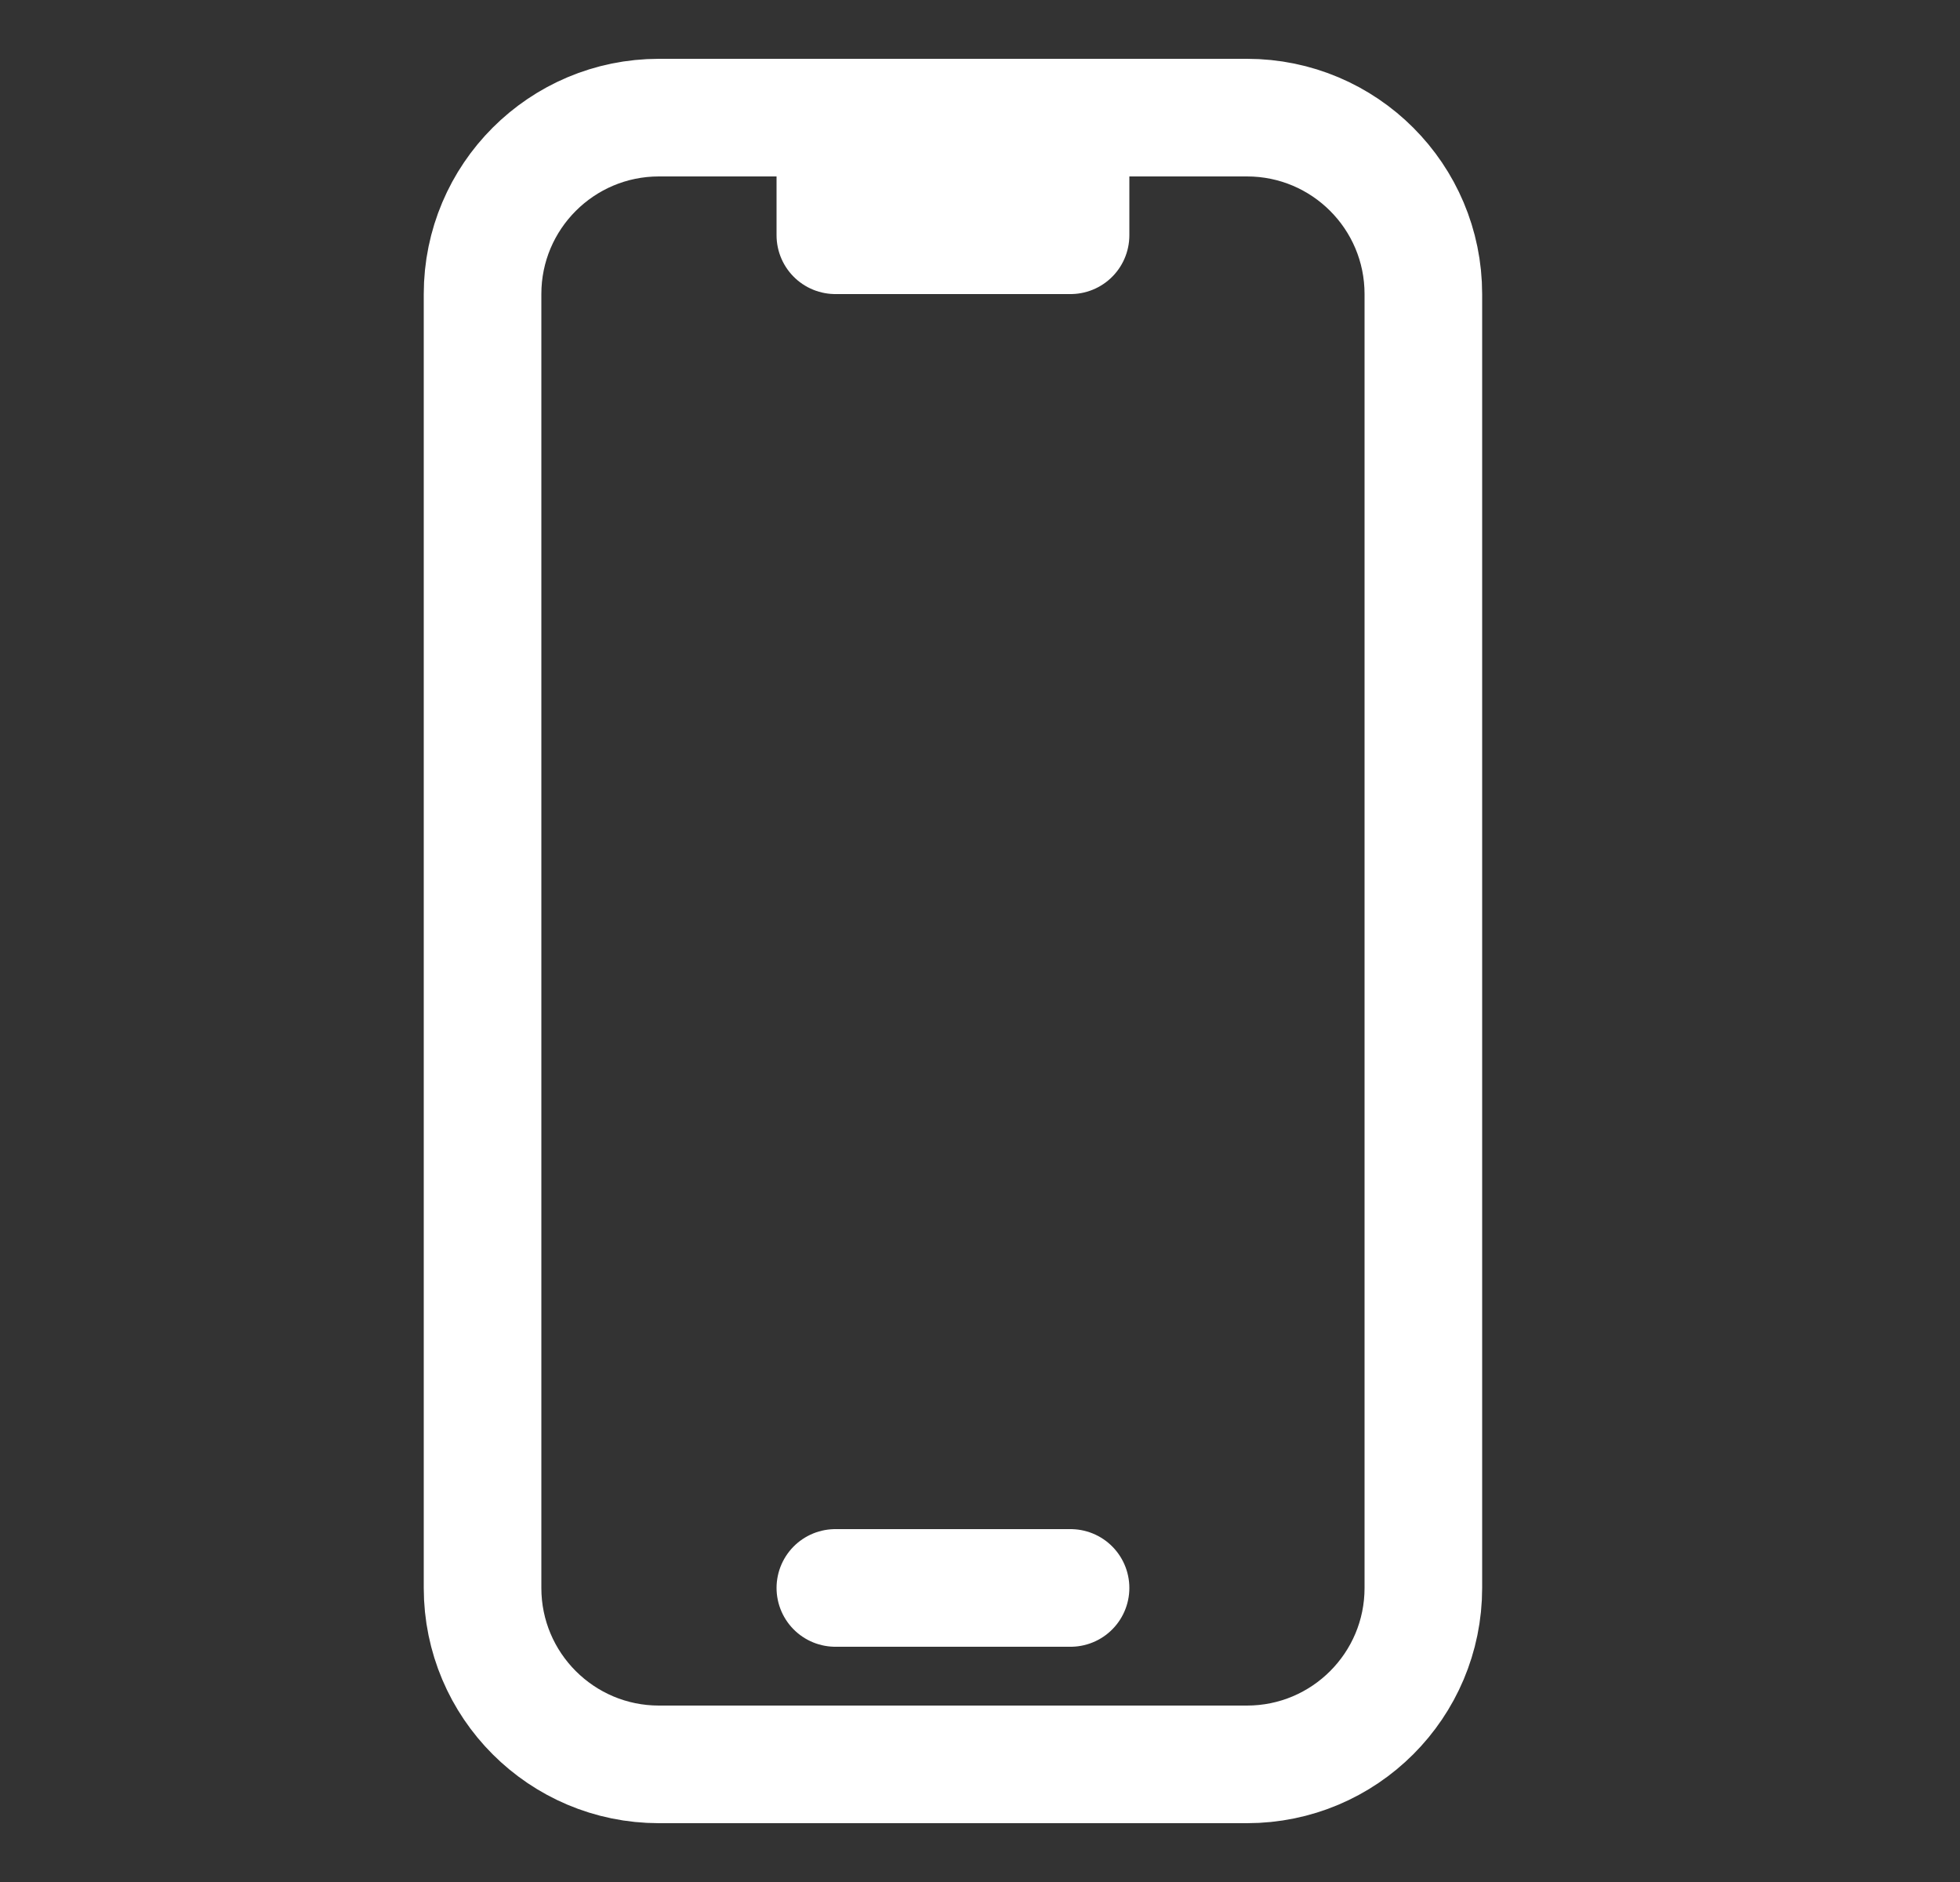
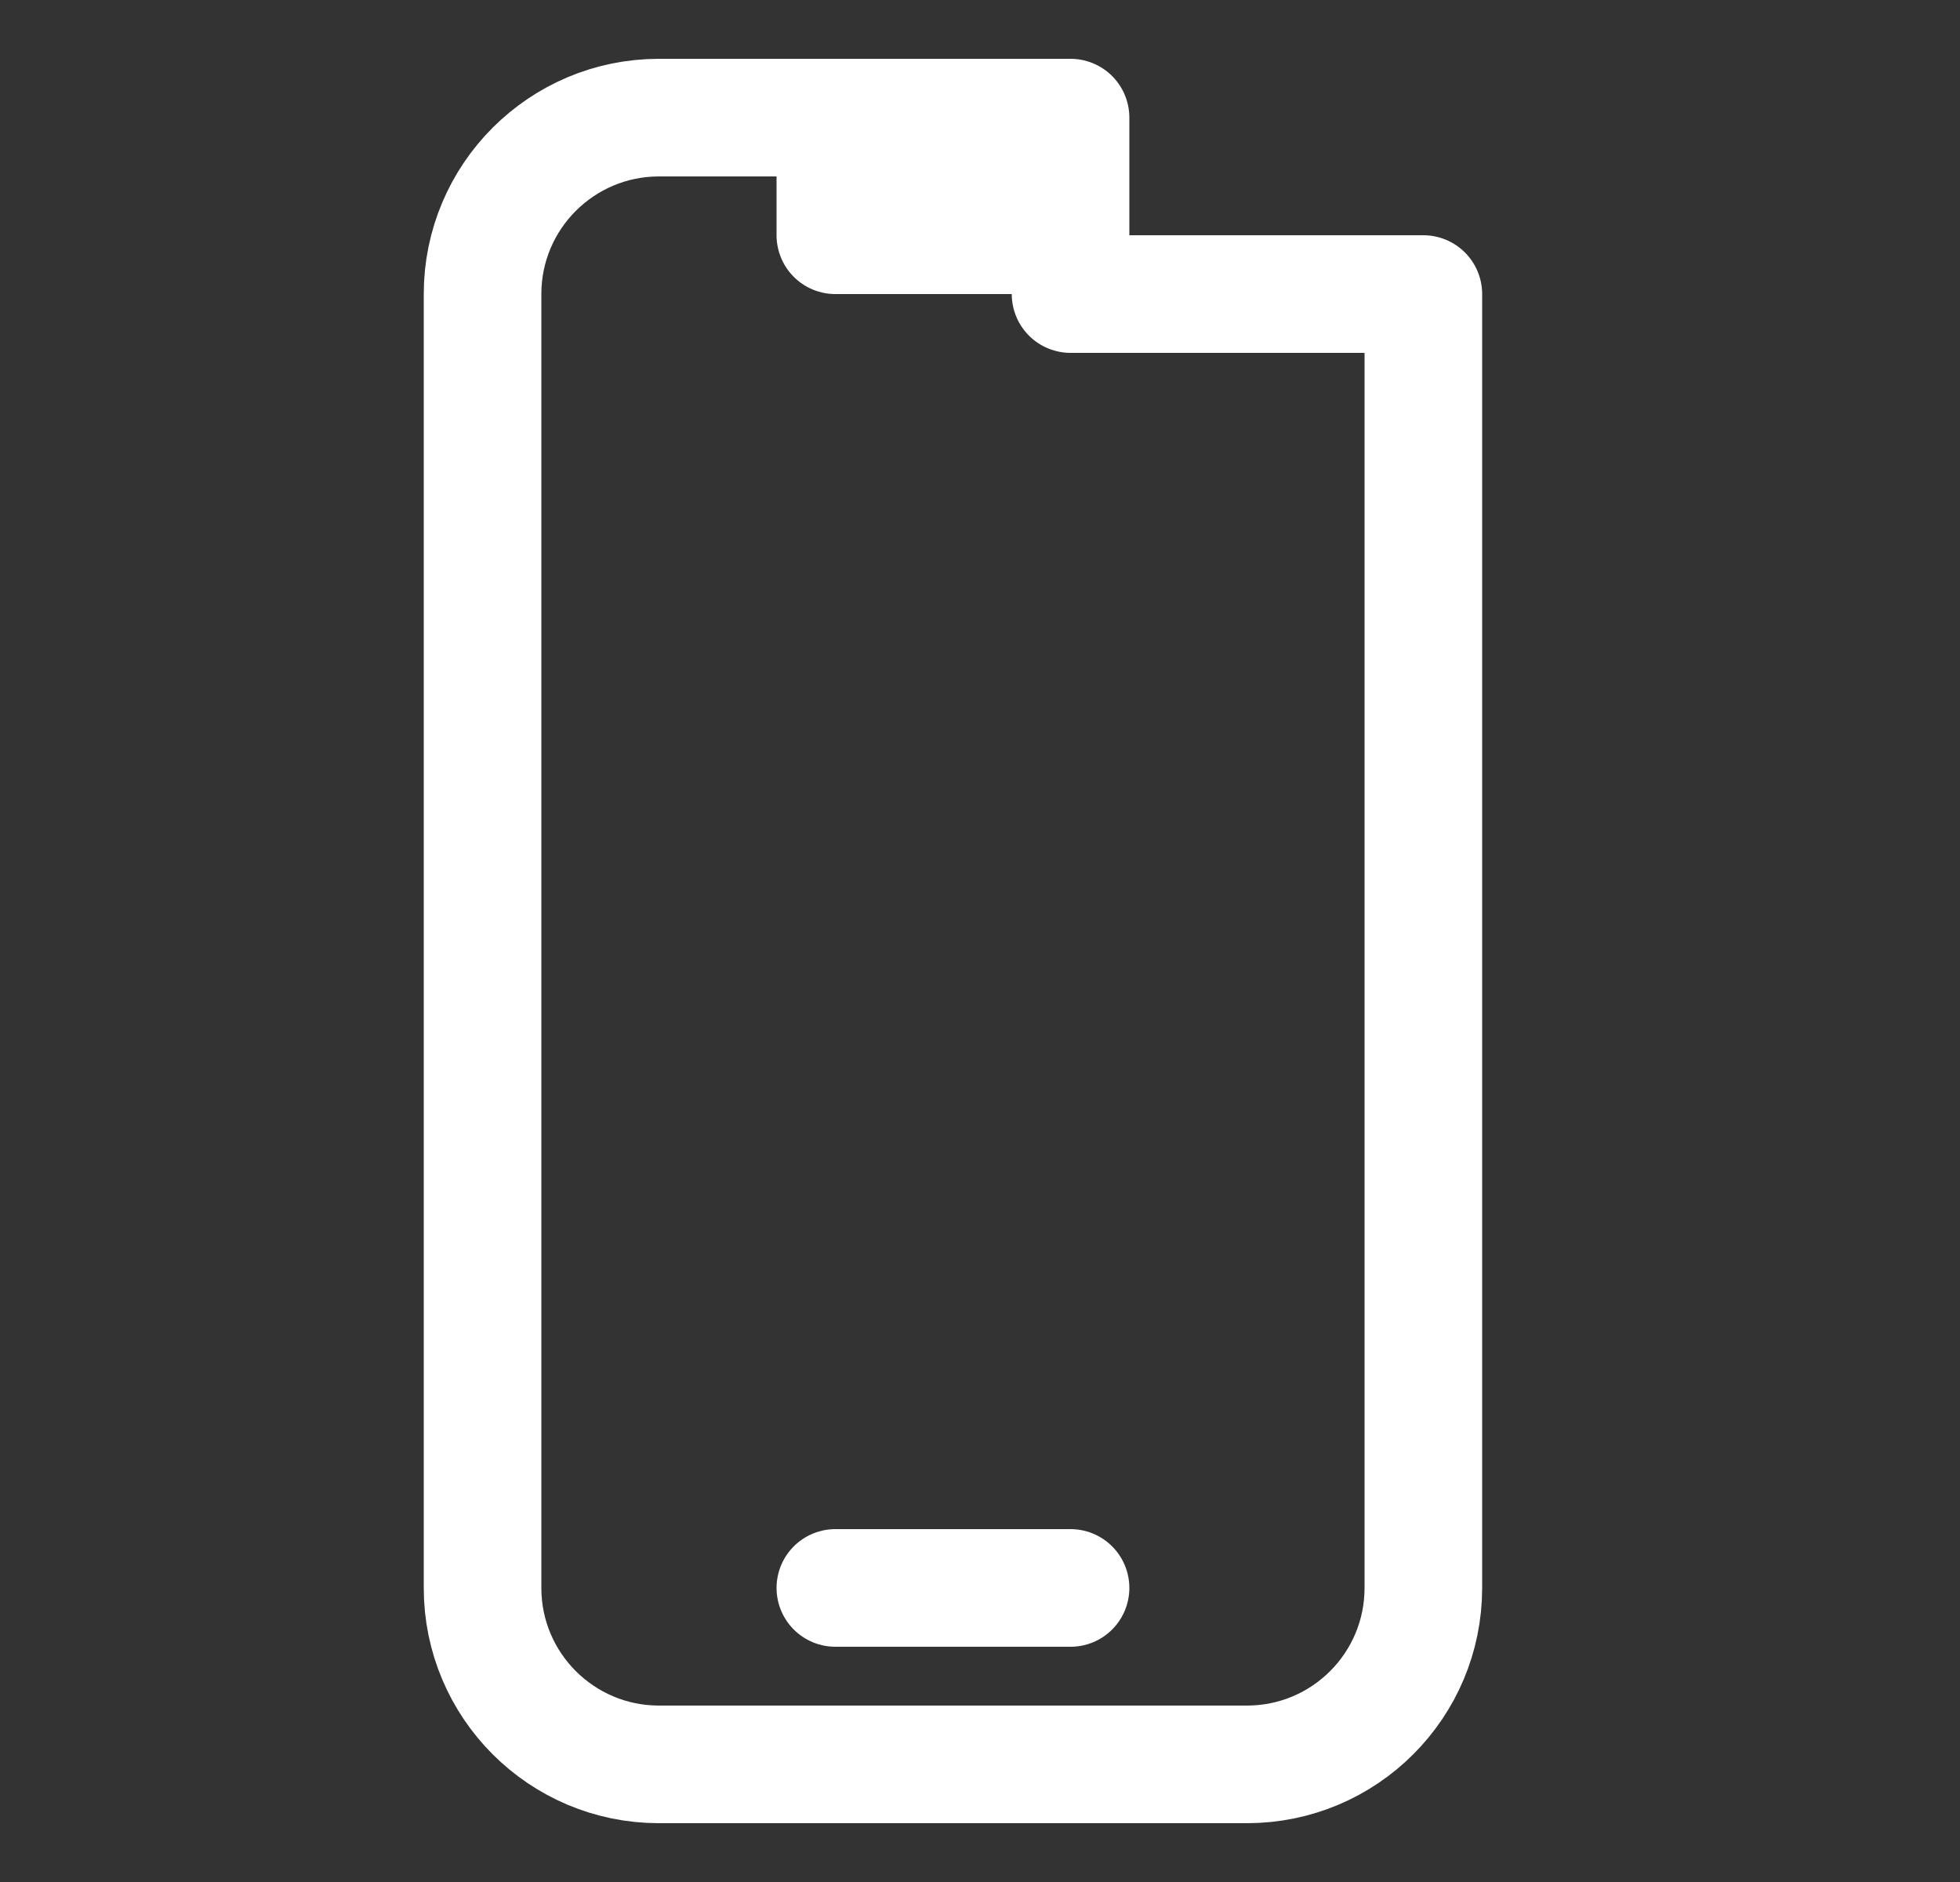
<svg xmlns="http://www.w3.org/2000/svg" width="25" height="24" viewBox="0 0 25 24" fill="none">
  <rect x="0" y="0" width="25" height="24" fill="#333333" stroke="none" />
-   <path d="M10.655 1.5H8.405C7.163 1.5 6.155 2.507 6.155 3.75V20.25C6.155 21.493 7.163 22.5 8.405 22.5H15.905C17.148 22.5 18.155 21.493 18.155 20.25V3.75C18.155 2.507 17.148 1.5 15.905 1.5H13.655M10.655 1.5V3H13.655V1.5M10.655 1.5H13.655M10.655 20.25H13.655" stroke="white" stroke-width="1.5" stroke-linecap="round" stroke-linejoin="round" />
+   <path d="M10.655 1.5H8.405C7.163 1.5 6.155 2.507 6.155 3.75V20.25C6.155 21.493 7.163 22.5 8.405 22.5H15.905C17.148 22.5 18.155 21.493 18.155 20.25V3.75H13.655M10.655 1.5V3H13.655V1.5M10.655 1.5H13.655M10.655 20.25H13.655" stroke="white" stroke-width="1.5" stroke-linecap="round" stroke-linejoin="round" />
</svg>